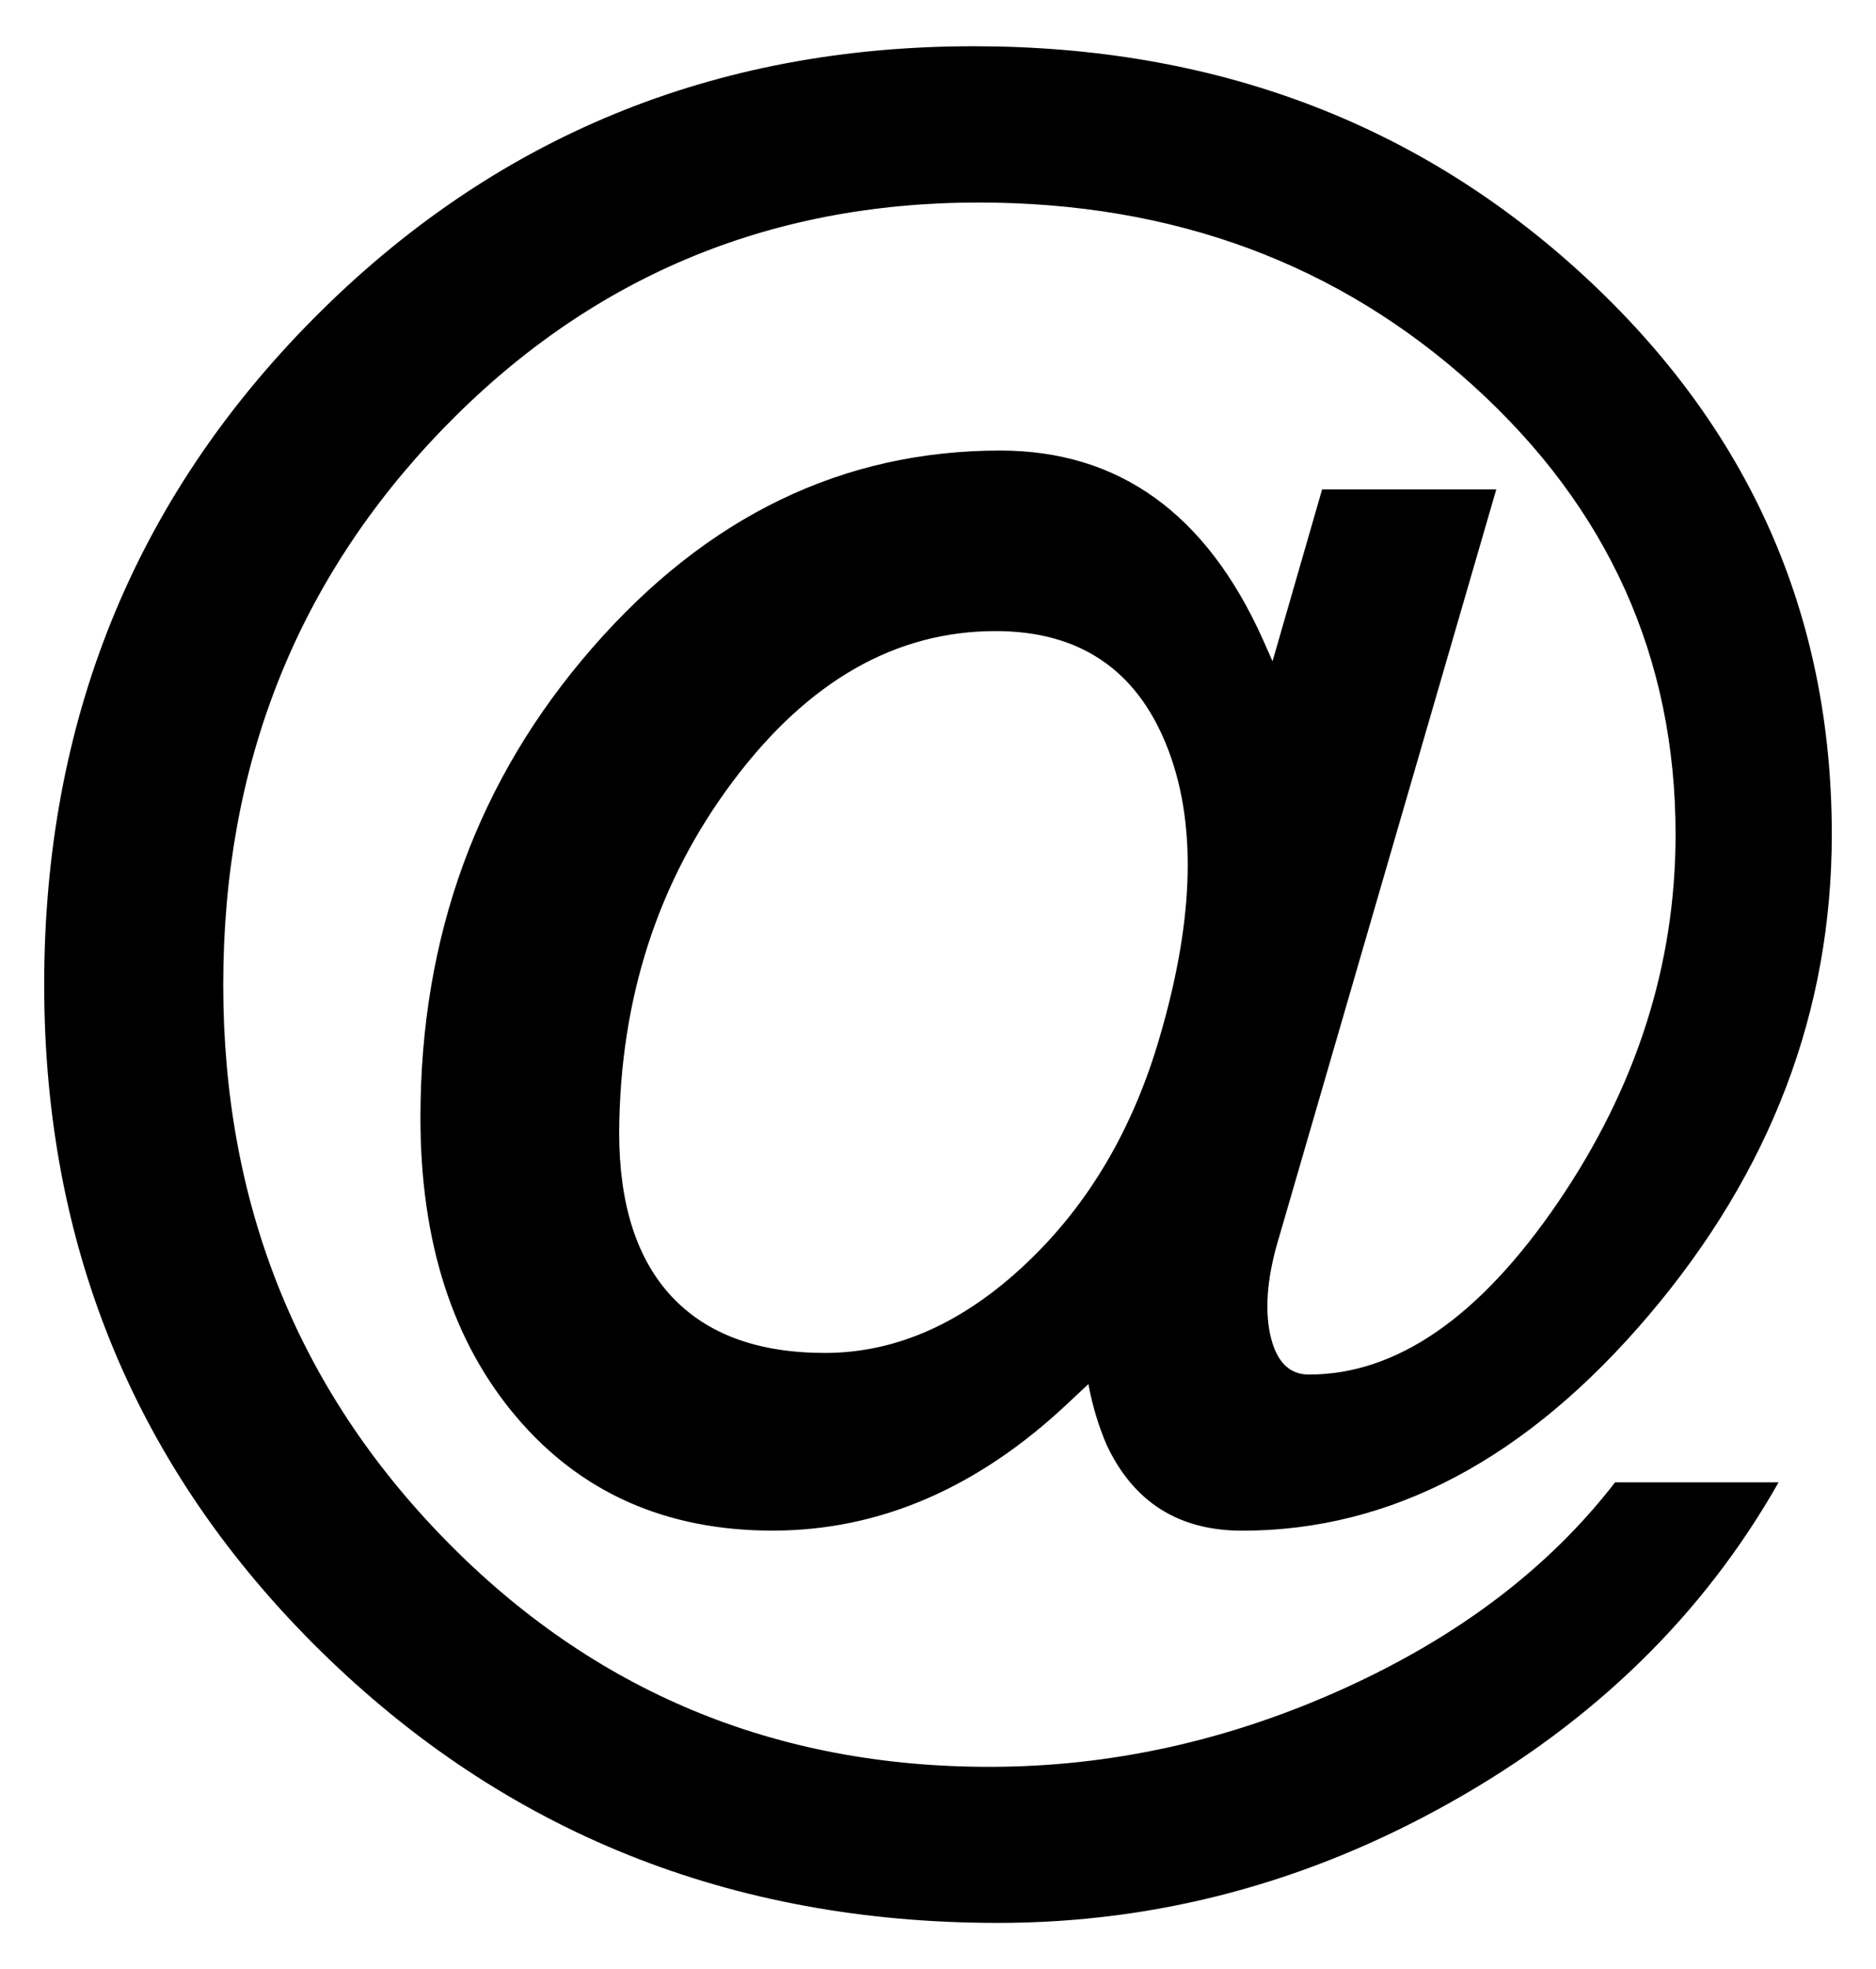
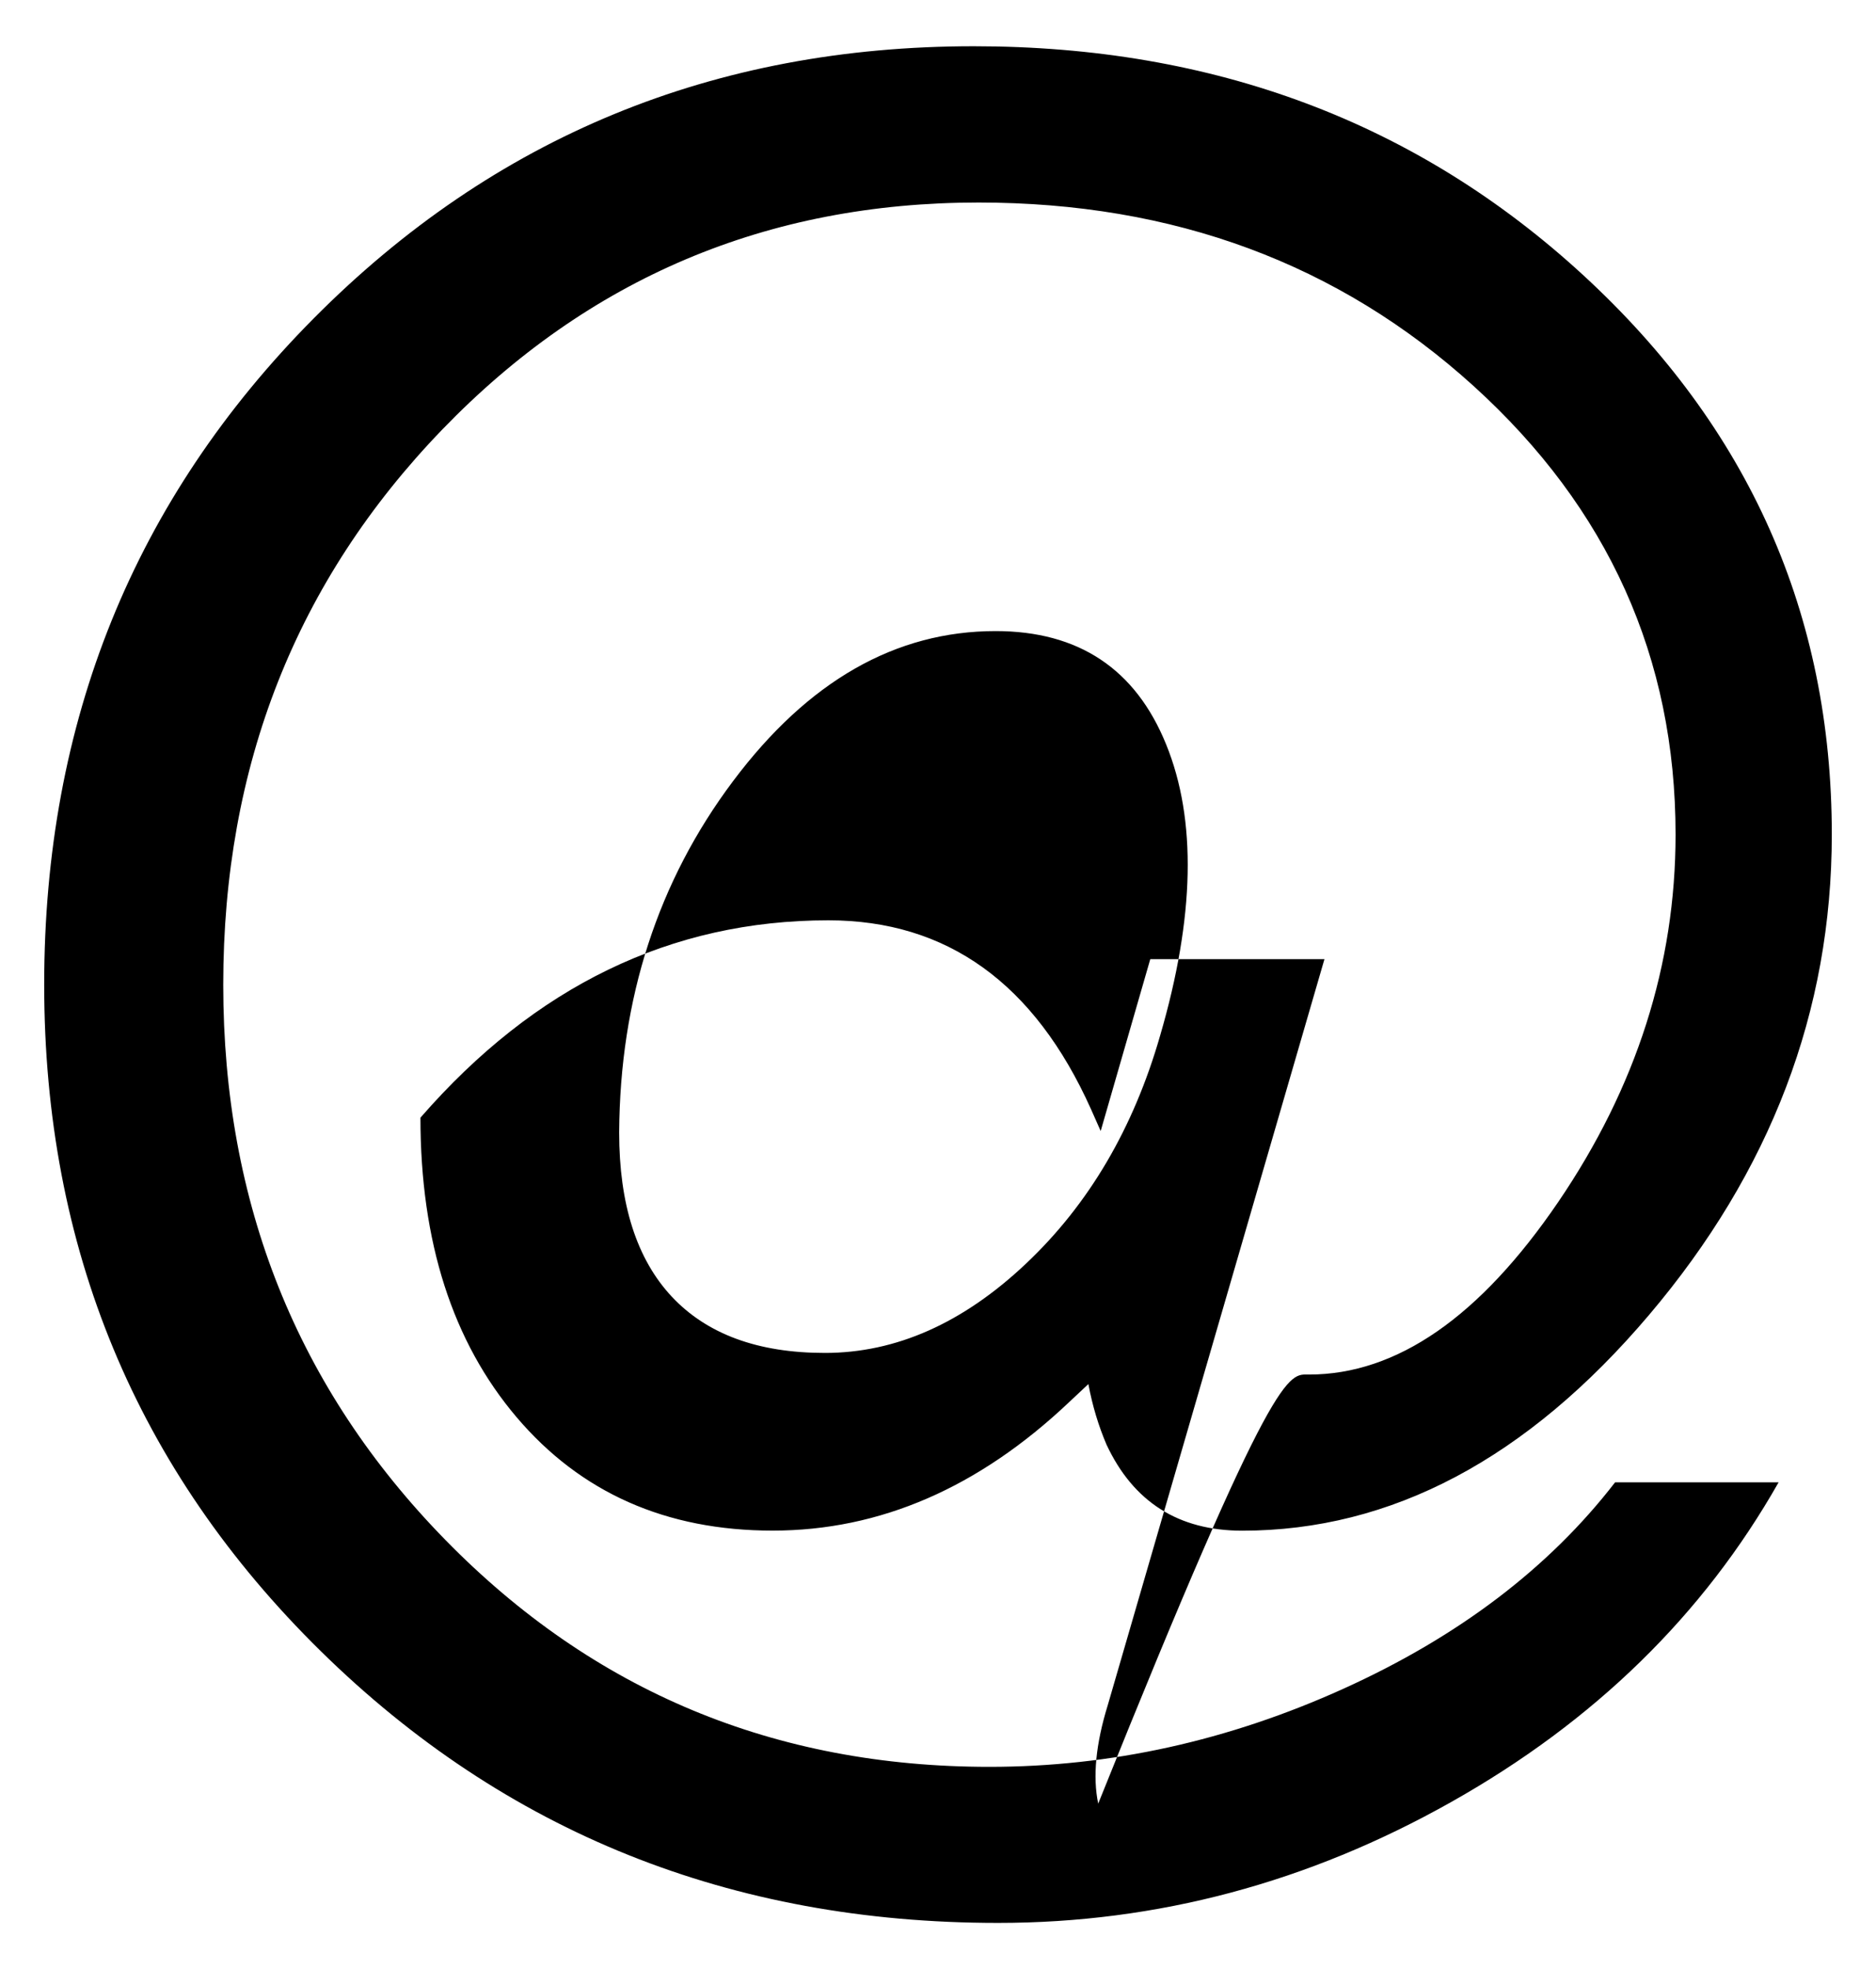
<svg xmlns="http://www.w3.org/2000/svg" version="1.1" id="Layer_1" x="0px" y="0px" width="25px" height="26.234px" viewBox="0 0 25 26.234" enable-background="new 0 0 25 26.234" xml:space="preserve">
  <g>
-     <path d="M17.443,18.311c1.172,0,2.279-0.768,3.322-2.298c1.043-1.532,1.564-3.164,1.564-4.896c0-2.354-0.896-4.347-2.693-5.976   c-1.796-1.628-3.994-2.443-6.596-2.443c-2.818,0-5.2,1.009-7.146,3.024c-1.947,2.017-2.919,4.48-2.919,7.396   c0,2.914,0.986,5.379,2.96,7.396c1.973,2.017,4.389,3.023,7.25,3.023c1.613,0,3.186-0.347,4.719-1.041   c1.531-0.693,2.738-1.608,3.619-2.749h2.179c-1,1.763-2.453,3.184-4.362,4.258c-1.908,1.075-3.922,1.611-6.04,1.611   c-3.56,0-6.567-1.206-9.025-3.62c-2.457-2.415-3.686-5.373-3.686-8.879c0-3.507,1.198-6.466,3.596-8.88   c2.399-2.414,5.329-3.621,8.791-3.621c3.204,0,5.911,1.016,8.122,3.049c2.209,2.032,3.313,4.517,3.313,7.451   c0,2.355-0.813,4.489-2.437,6.403s-3.432,2.872-5.42,2.872c-0.851,0-1.451-0.384-1.808-1.146c-0.106-0.248-0.188-0.517-0.242-0.807   l-0.257,0.241c-1.205,1.14-2.521,1.711-3.951,1.711c-1.419,0-2.557-0.505-3.411-1.51s-1.282-2.336-1.282-3.991   c0-2.421,0.763-4.506,2.29-6.258c1.527-1.753,3.338-2.629,5.436-2.629c1.58,0,2.747,0.838,3.5,2.516l0.129,0.291l0.661-2.29h2.321   l-2.887,9.936c-0.16,0.518-0.203,0.955-0.128,1.314C17.002,18.131,17.174,18.311,17.443,18.311z M13.268,8.407   c-1.334,0-2.501,0.667-3.5,2c-1,1.333-1.506,2.893-1.517,4.678c0,0.958,0.234,1.688,0.701,2.188c0.469,0.5,1.148,0.75,2.041,0.75   c0.946,0,1.839-0.396,2.677-1.187c0.839-0.791,1.435-1.805,1.79-3.04c0.462-1.582,0.489-2.875,0.08-3.88   C15.132,8.911,14.373,8.407,13.268,8.407z" />
+     <path d="M17.443,18.311c1.172,0,2.279-0.768,3.322-2.298c1.043-1.532,1.564-3.164,1.564-4.896c0-2.354-0.896-4.347-2.693-5.976   c-1.796-1.628-3.994-2.443-6.596-2.443c-2.818,0-5.2,1.009-7.146,3.024c-1.947,2.017-2.919,4.48-2.919,7.396   c0,2.914,0.986,5.379,2.96,7.396c1.973,2.017,4.389,3.023,7.25,3.023c1.613,0,3.186-0.347,4.719-1.041   c1.531-0.693,2.738-1.608,3.619-2.749h2.179c-1,1.763-2.453,3.184-4.362,4.258c-1.908,1.075-3.922,1.611-6.04,1.611   c-3.56,0-6.567-1.206-9.025-3.62c-2.457-2.415-3.686-5.373-3.686-8.879c0-3.507,1.198-6.466,3.596-8.88   c2.399-2.414,5.329-3.621,8.791-3.621c3.204,0,5.911,1.016,8.122,3.049c2.209,2.032,3.313,4.517,3.313,7.451   c0,2.355-0.813,4.489-2.437,6.403s-3.432,2.872-5.42,2.872c-0.851,0-1.451-0.384-1.808-1.146c-0.106-0.248-0.188-0.517-0.242-0.807   l-0.257,0.241c-1.205,1.14-2.521,1.711-3.951,1.711c-1.419,0-2.557-0.505-3.411-1.51s-1.282-2.336-1.282-3.991   c1.527-1.753,3.338-2.629,5.436-2.629c1.58,0,2.747,0.838,3.5,2.516l0.129,0.291l0.661-2.29h2.321   l-2.887,9.936c-0.16,0.518-0.203,0.955-0.128,1.314C17.002,18.131,17.174,18.311,17.443,18.311z M13.268,8.407   c-1.334,0-2.501,0.667-3.5,2c-1,1.333-1.506,2.893-1.517,4.678c0,0.958,0.234,1.688,0.701,2.188c0.469,0.5,1.148,0.75,2.041,0.75   c0.946,0,1.839-0.396,2.677-1.187c0.839-0.791,1.435-1.805,1.79-3.04c0.462-1.582,0.489-2.875,0.08-3.88   C15.132,8.911,14.373,8.407,13.268,8.407z" />
  </g>
</svg>